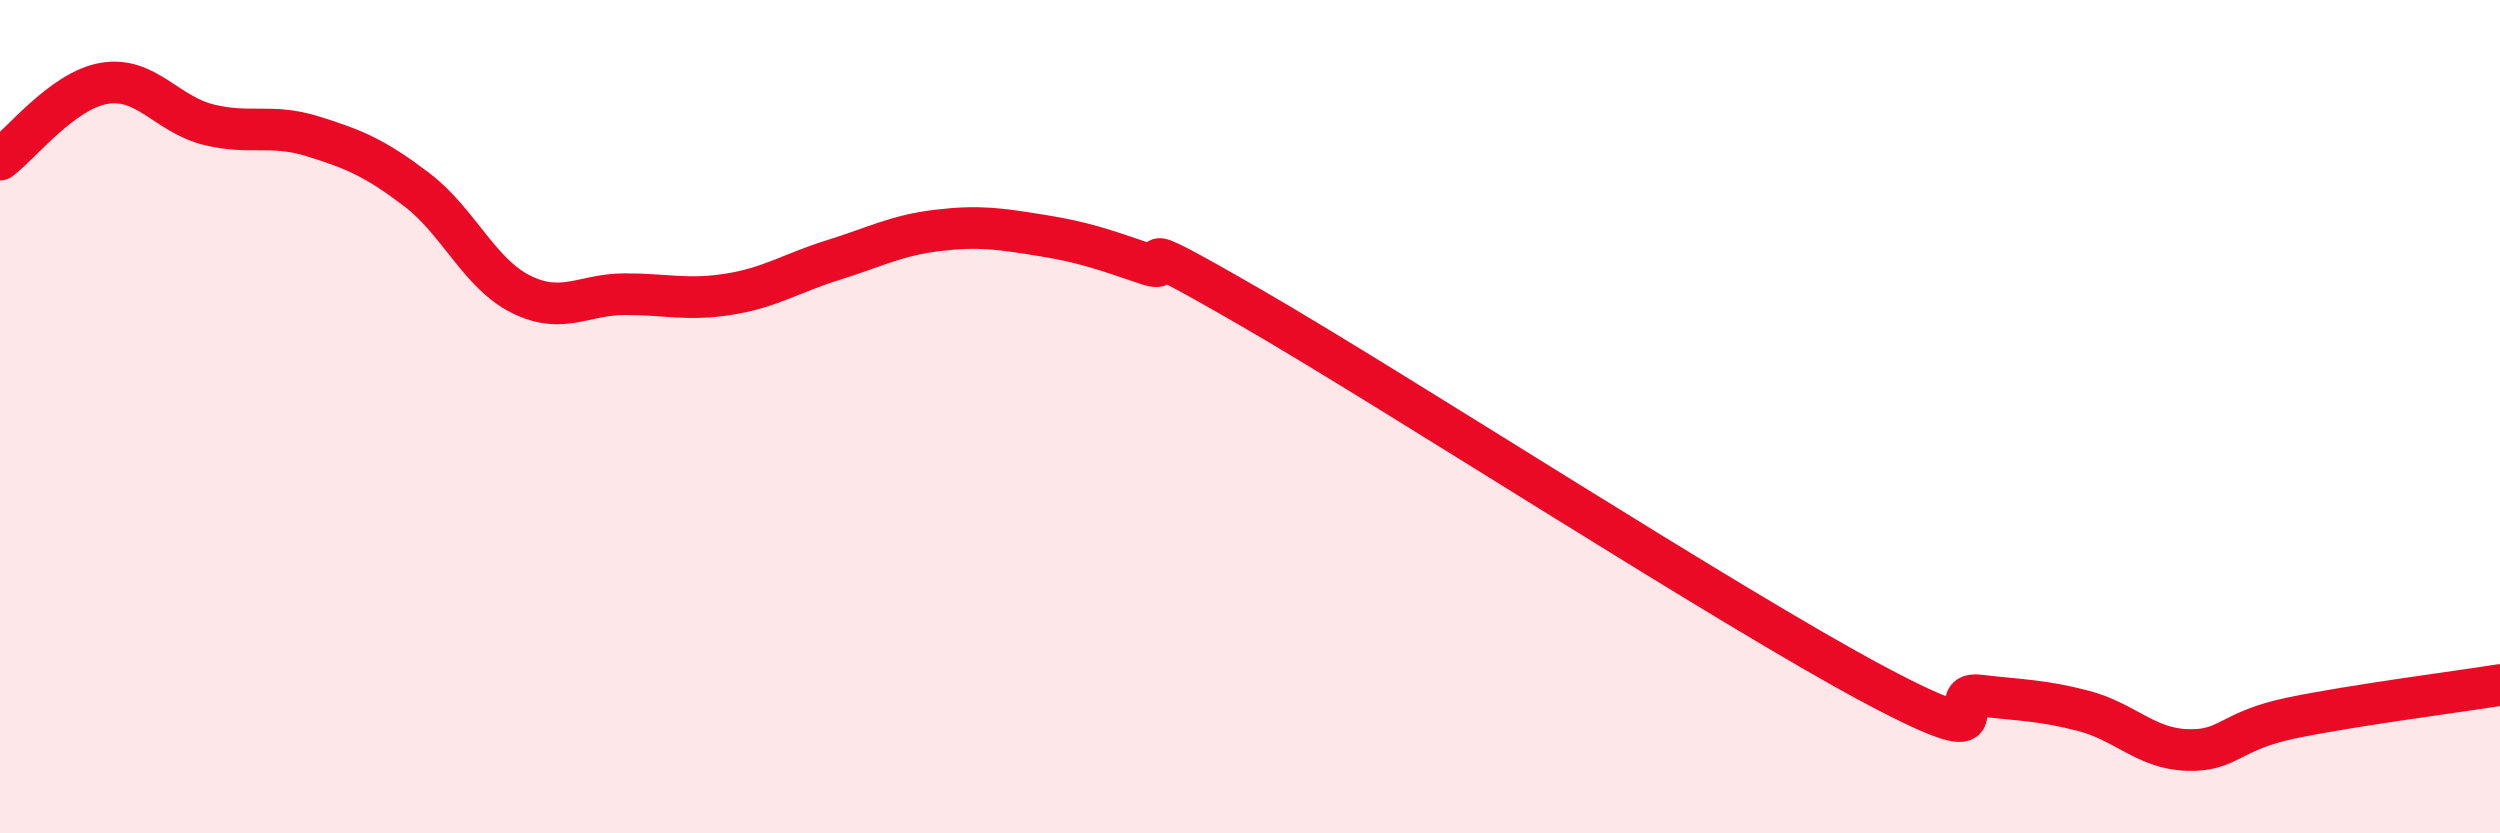
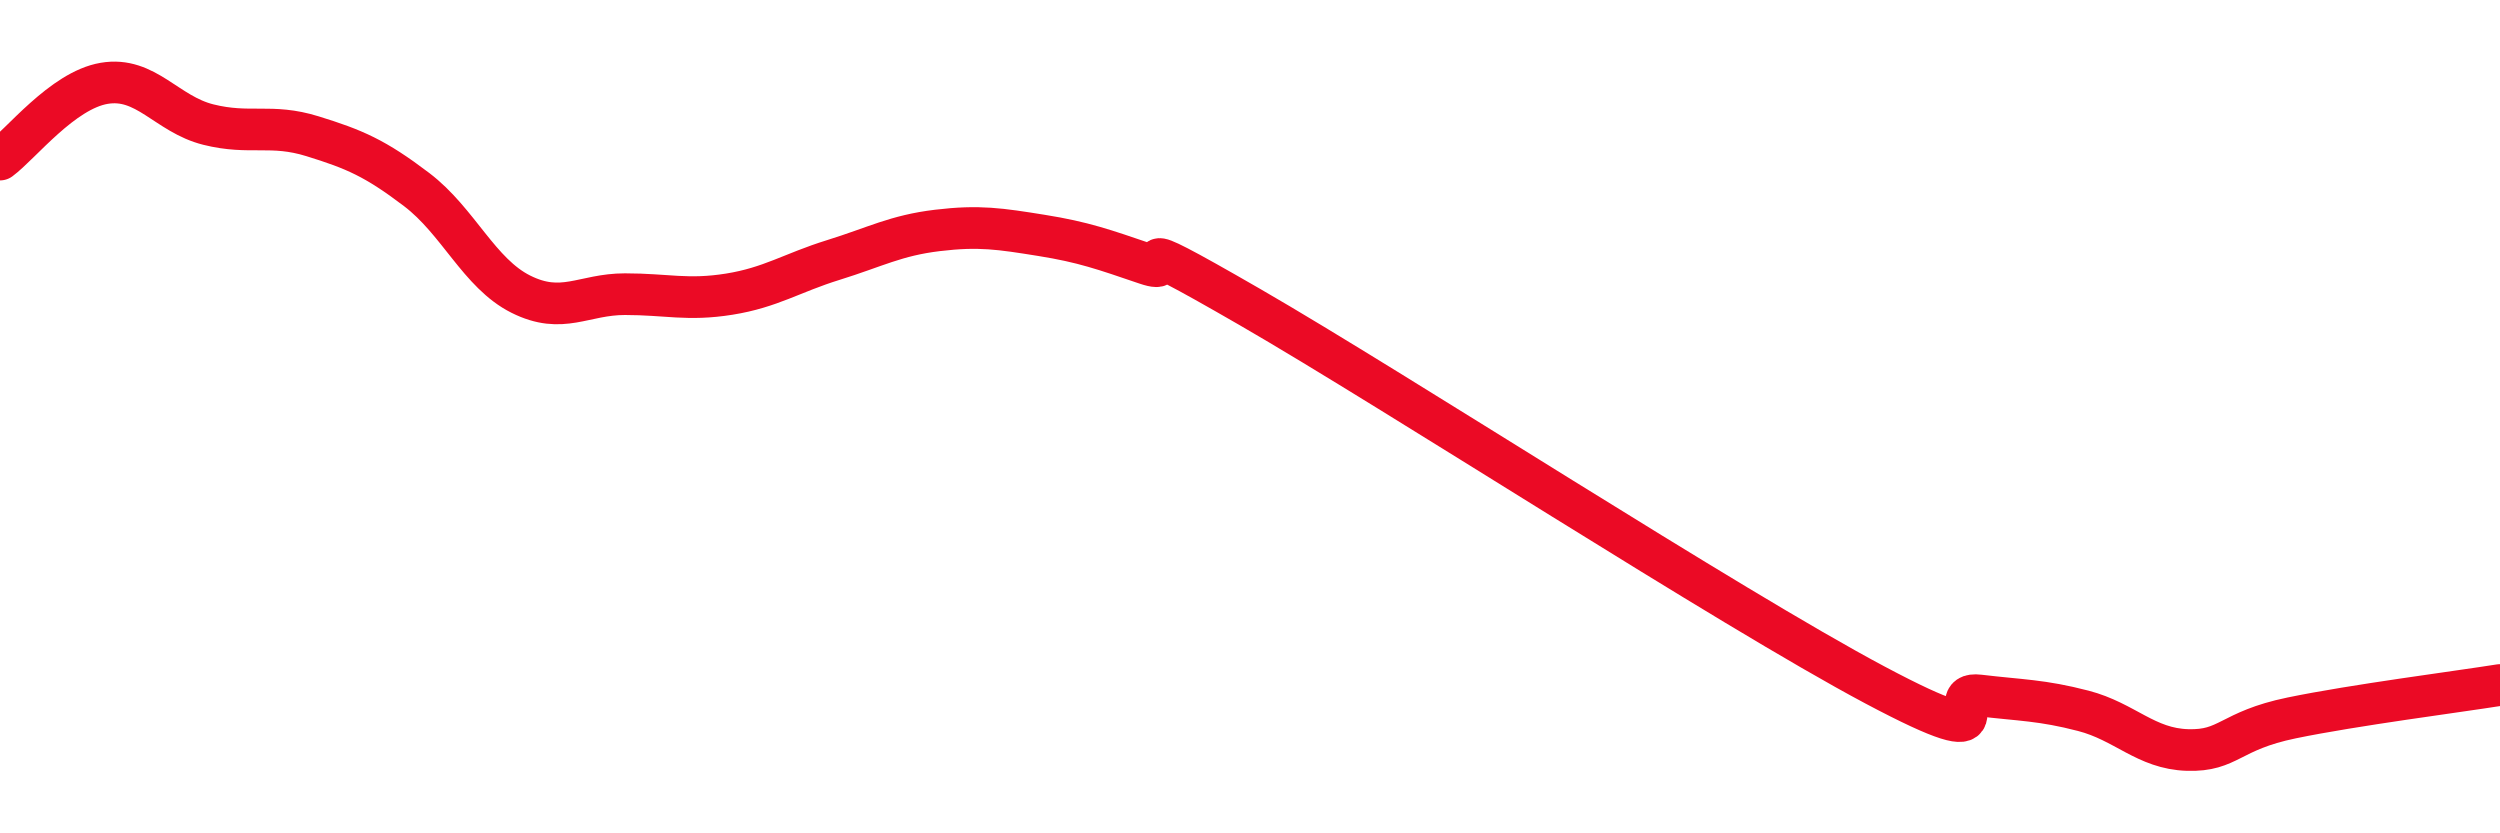
<svg xmlns="http://www.w3.org/2000/svg" width="60" height="20" viewBox="0 0 60 20">
-   <path d="M 0,3.83 C 0.5,3.46 1.5,2.17 2.5,2 C 3.5,1.83 4,2.74 5,2.99 C 6,3.24 6.5,2.96 7.5,3.27 C 8.5,3.58 9,3.79 10,4.55 C 11,5.31 11.5,6.56 12.5,7.06 C 13.5,7.56 14,7.06 15,7.06 C 16,7.06 16.5,7.22 17.5,7.06 C 18.5,6.9 19,6.55 20,6.24 C 21,5.93 21.5,5.65 22.5,5.53 C 23.5,5.41 24,5.49 25,5.65 C 26,5.81 26.5,5.99 27.5,6.33 C 28.5,6.67 26.5,5.35 30,7.37 C 33.5,9.39 41.5,14.58 45,16.44 C 48.5,18.3 46.5,16.57 47.5,16.69 C 48.5,16.81 49,16.8 50,17.06 C 51,17.32 51.5,17.97 52.5,18 C 53.5,18.03 53.5,17.54 55,17.23 C 56.5,16.92 59,16.6 60,16.44L60 20L0 20Z" fill="#EB0A25" opacity="0.1" stroke-linecap="round" stroke-linejoin="round" />
  <path d="M 0,3.83 C 0.5,3.46 1.5,2.17 2.5,2 C 3.5,1.83 4,2.74 5,2.99 C 6,3.24 6.5,2.96 7.5,3.27 C 8.5,3.58 9,3.79 10,4.55 C 11,5.31 11.5,6.56 12.5,7.06 C 13.5,7.56 14,7.06 15,7.06 C 16,7.06 16.5,7.22 17.5,7.06 C 18.5,6.9 19,6.55 20,6.24 C 21,5.93 21.5,5.65 22.5,5.53 C 23.5,5.41 24,5.49 25,5.65 C 26,5.81 26.5,5.99 27.5,6.33 C 28.5,6.67 26.5,5.35 30,7.37 C 33.5,9.39 41.5,14.58 45,16.44 C 48.5,18.3 46.5,16.57 47.5,16.69 C 48.5,16.81 49,16.8 50,17.06 C 51,17.32 51.5,17.97 52.5,18 C 53.5,18.03 53.5,17.54 55,17.23 C 56.5,16.92 59,16.6 60,16.44" stroke="#EB0A25" stroke-width="1" fill="none" stroke-linecap="round" stroke-linejoin="round" />
</svg>